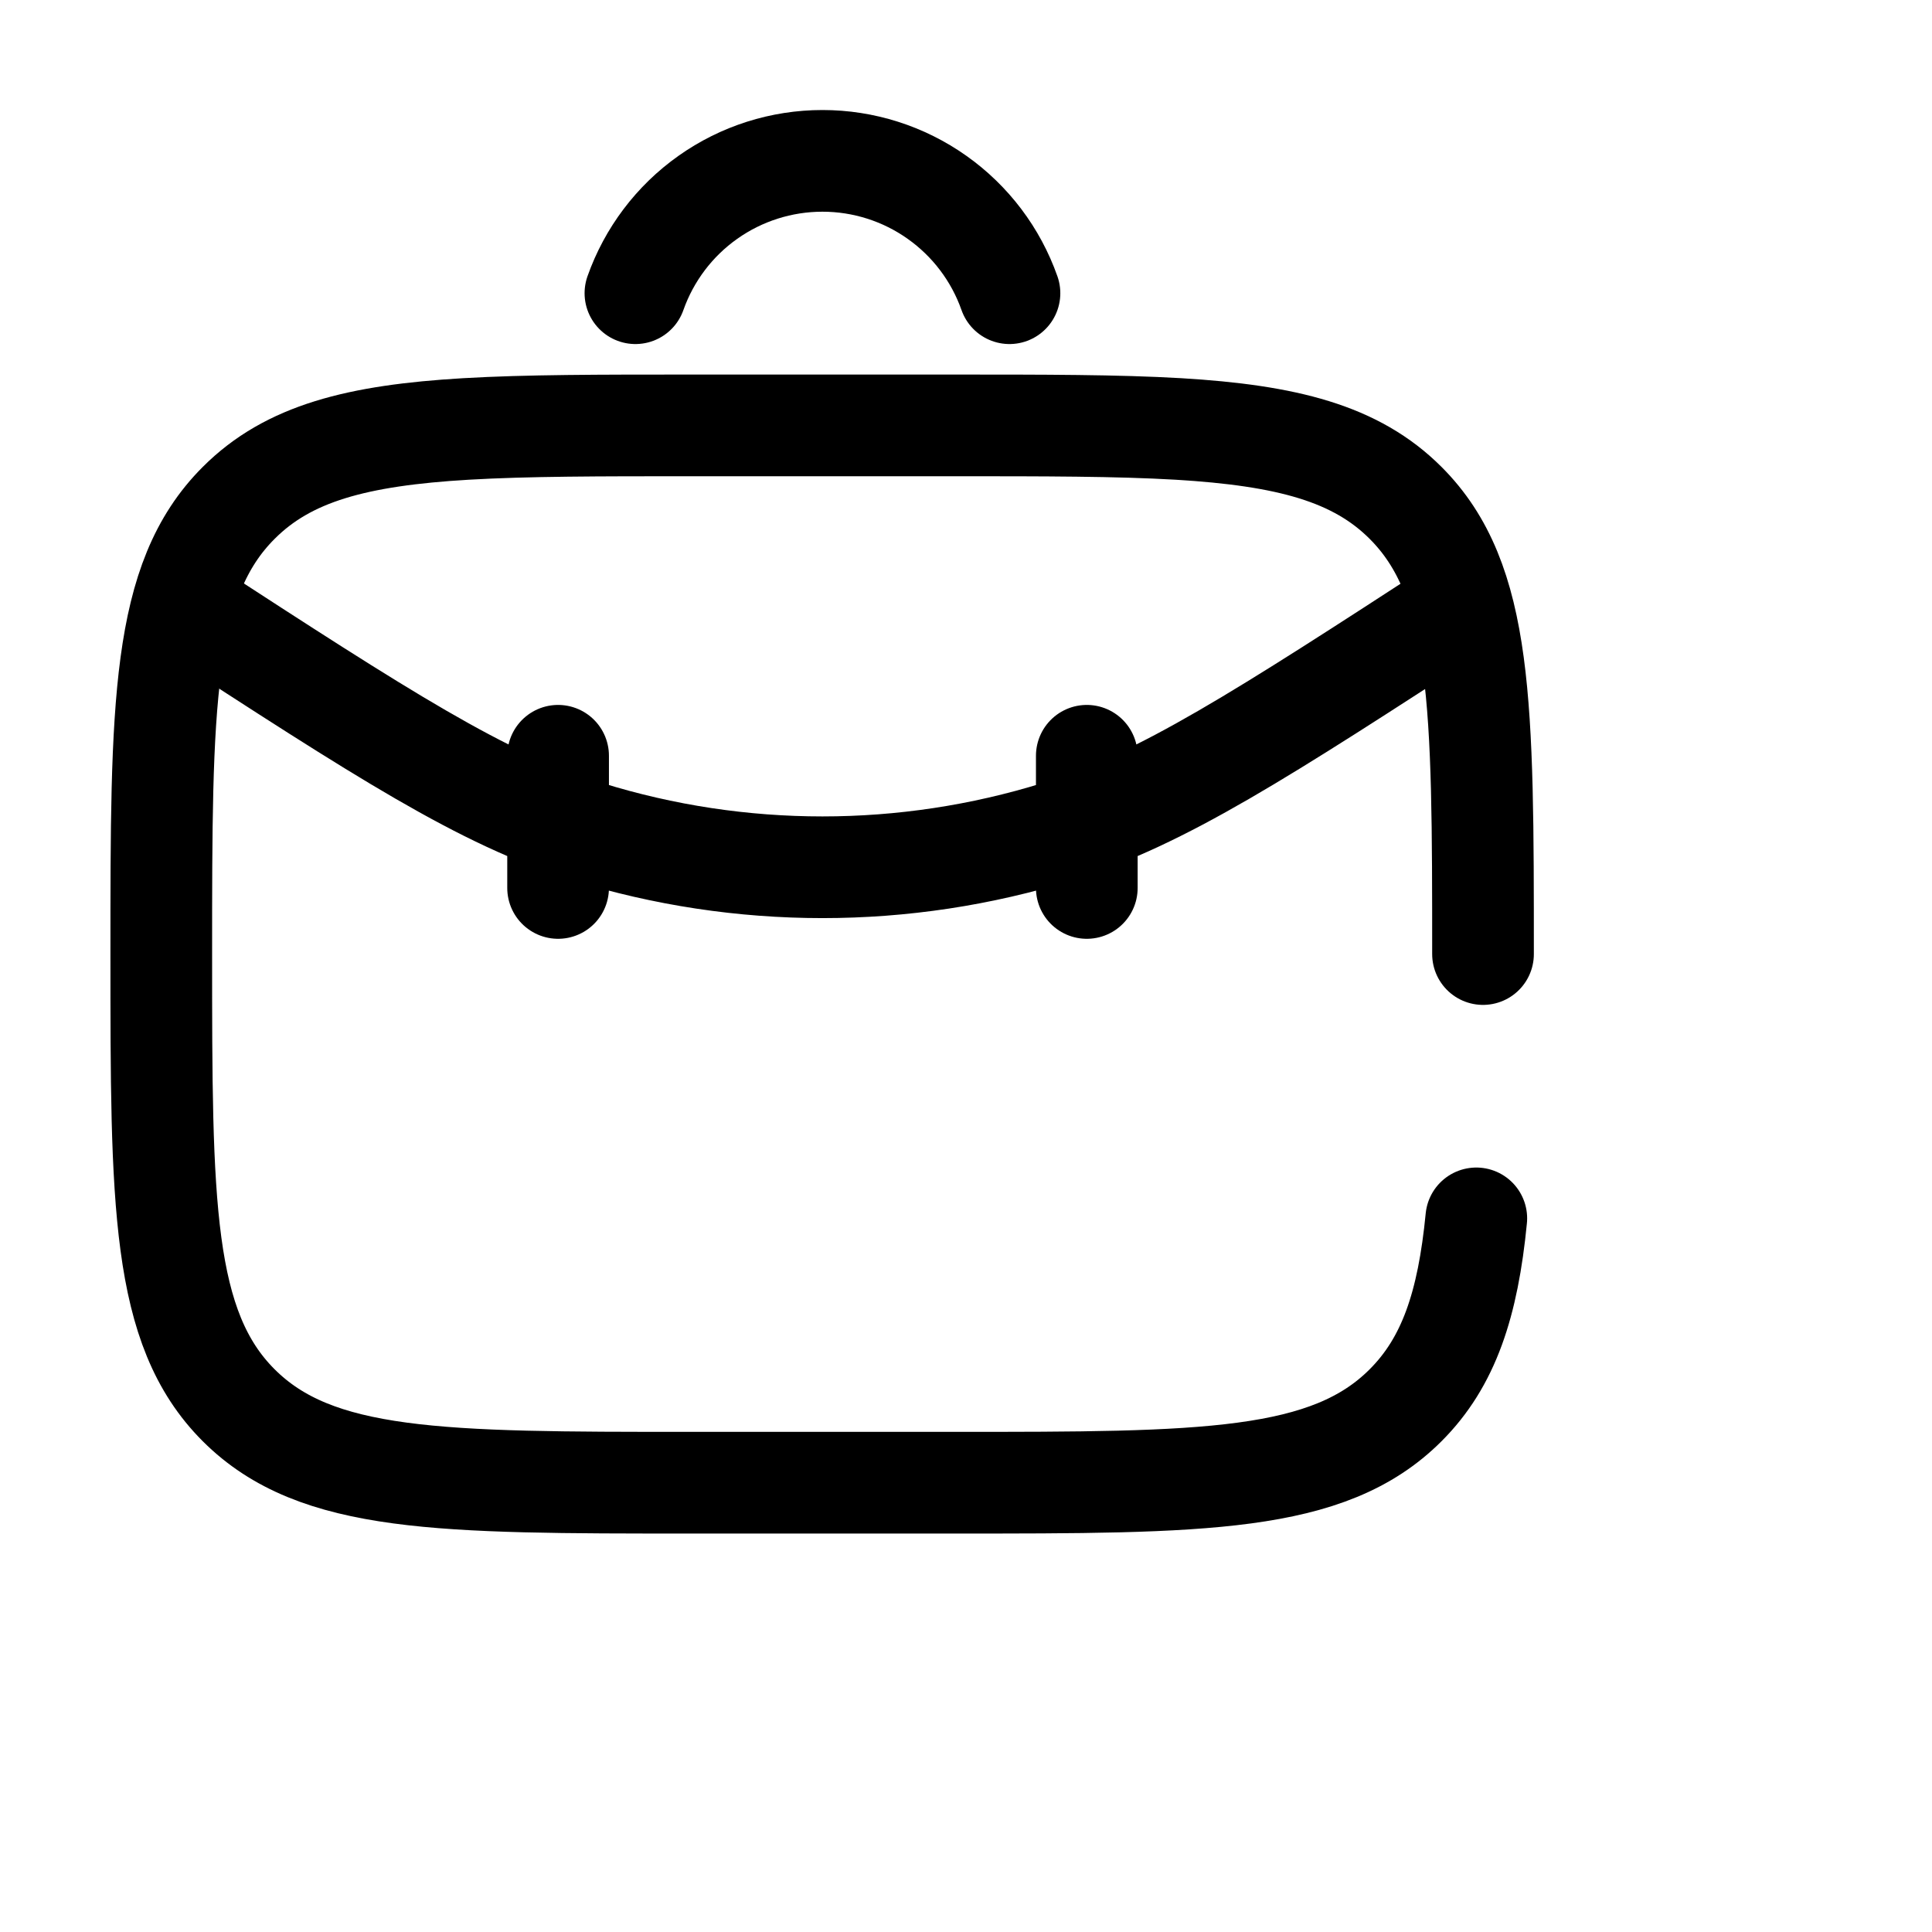
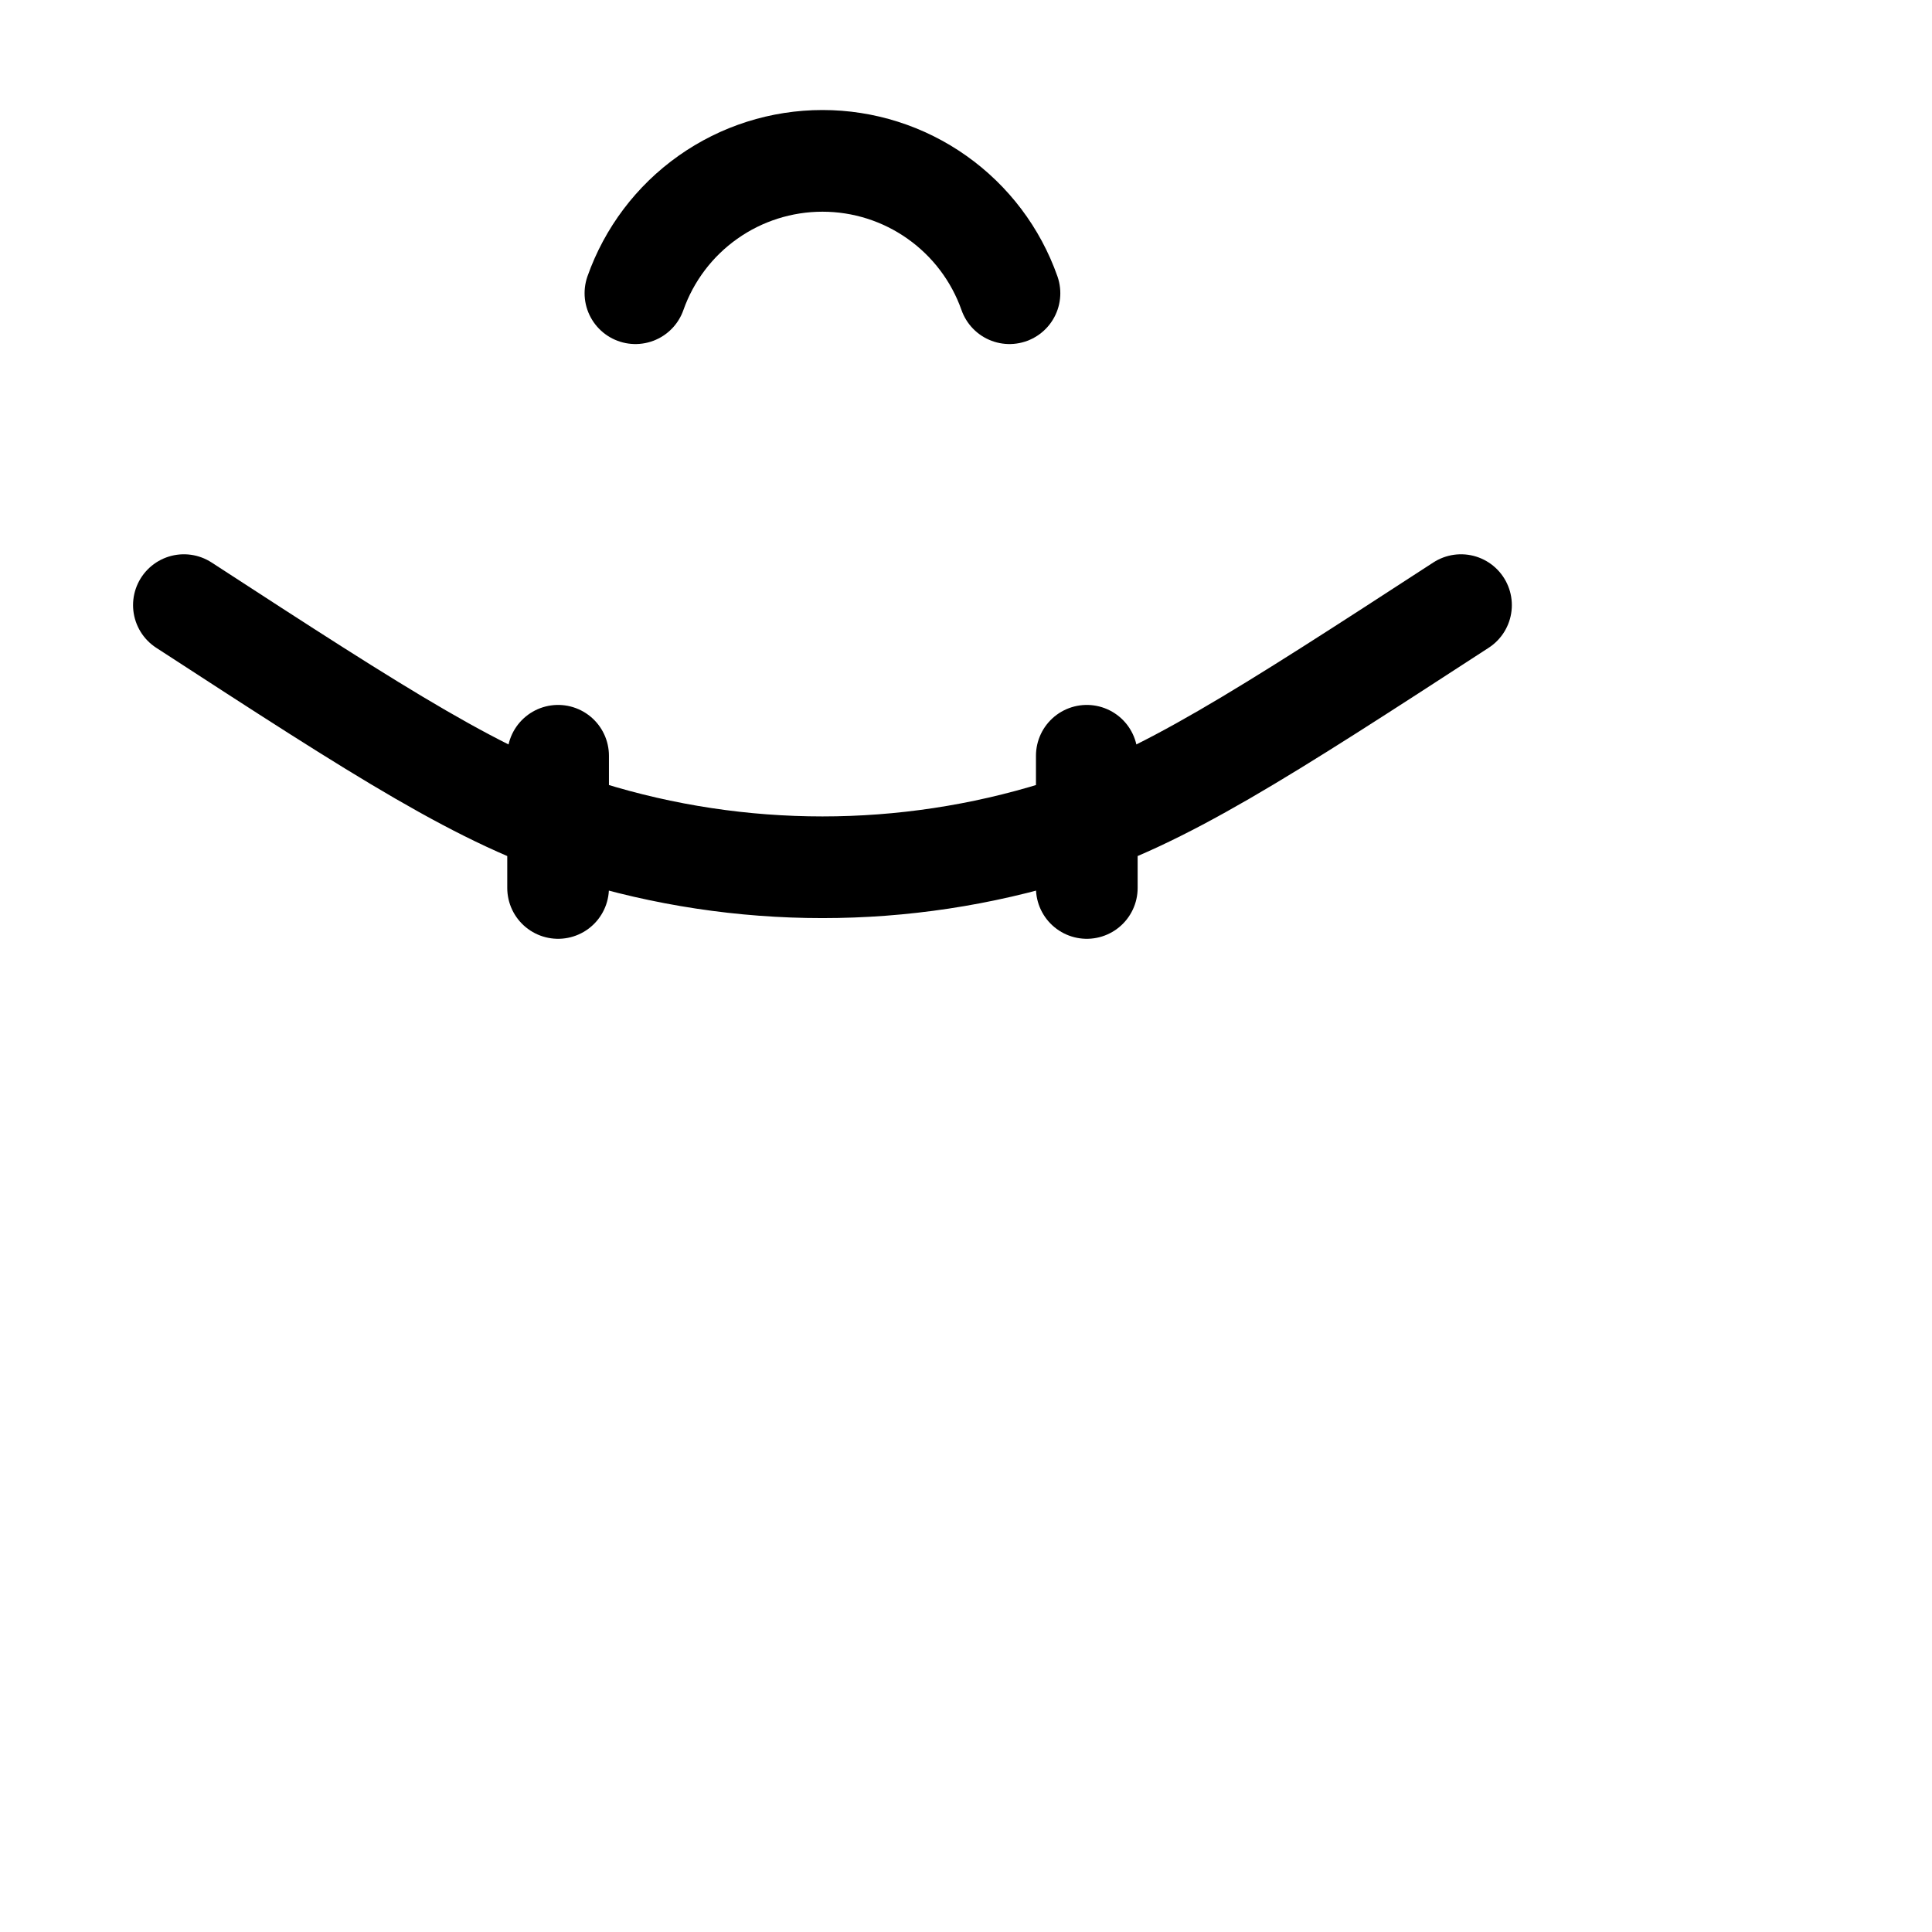
<svg xmlns="http://www.w3.org/2000/svg" width="38" height="38" viewBox="0 0 38 38" fill="none">
  <path d="M28.736 11.902C24.823 14.444 22.867 15.715 20.805 16.356C17.791 17.292 14.563 17.292 11.549 16.356C9.486 15.715 7.53 14.445 3.617 11.902M10.977 14.865V17.465M21.376 14.865V17.465M12.498 5.767C12.767 5.006 13.264 4.347 13.923 3.881C14.582 3.414 15.37 3.164 16.177 3.164C16.984 3.164 17.771 3.414 18.43 3.881C19.089 4.347 19.587 5.006 19.855 5.767" stroke="black" stroke-width="2" stroke-linecap="round" />
-   <path d="M29.169 18.765C29.169 13.864 29.169 11.412 27.646 9.891C26.671 8.916 25.315 8.565 23.178 8.437C21.978 8.367 20.533 8.367 18.77 8.367H13.571C11.808 8.367 10.363 8.367 9.164 8.437C7.026 8.563 5.67 8.914 4.695 9.891C3.172 11.412 3.172 13.864 3.172 18.765C3.172 23.667 3.172 26.118 4.695 27.64C6.219 29.162 8.669 29.163 13.571 29.163H18.77C23.672 29.163 26.124 29.163 27.646 27.64C28.496 26.791 28.872 25.654 29.037 23.964" stroke="black" stroke-width="2" stroke-linecap="round" />
</svg>